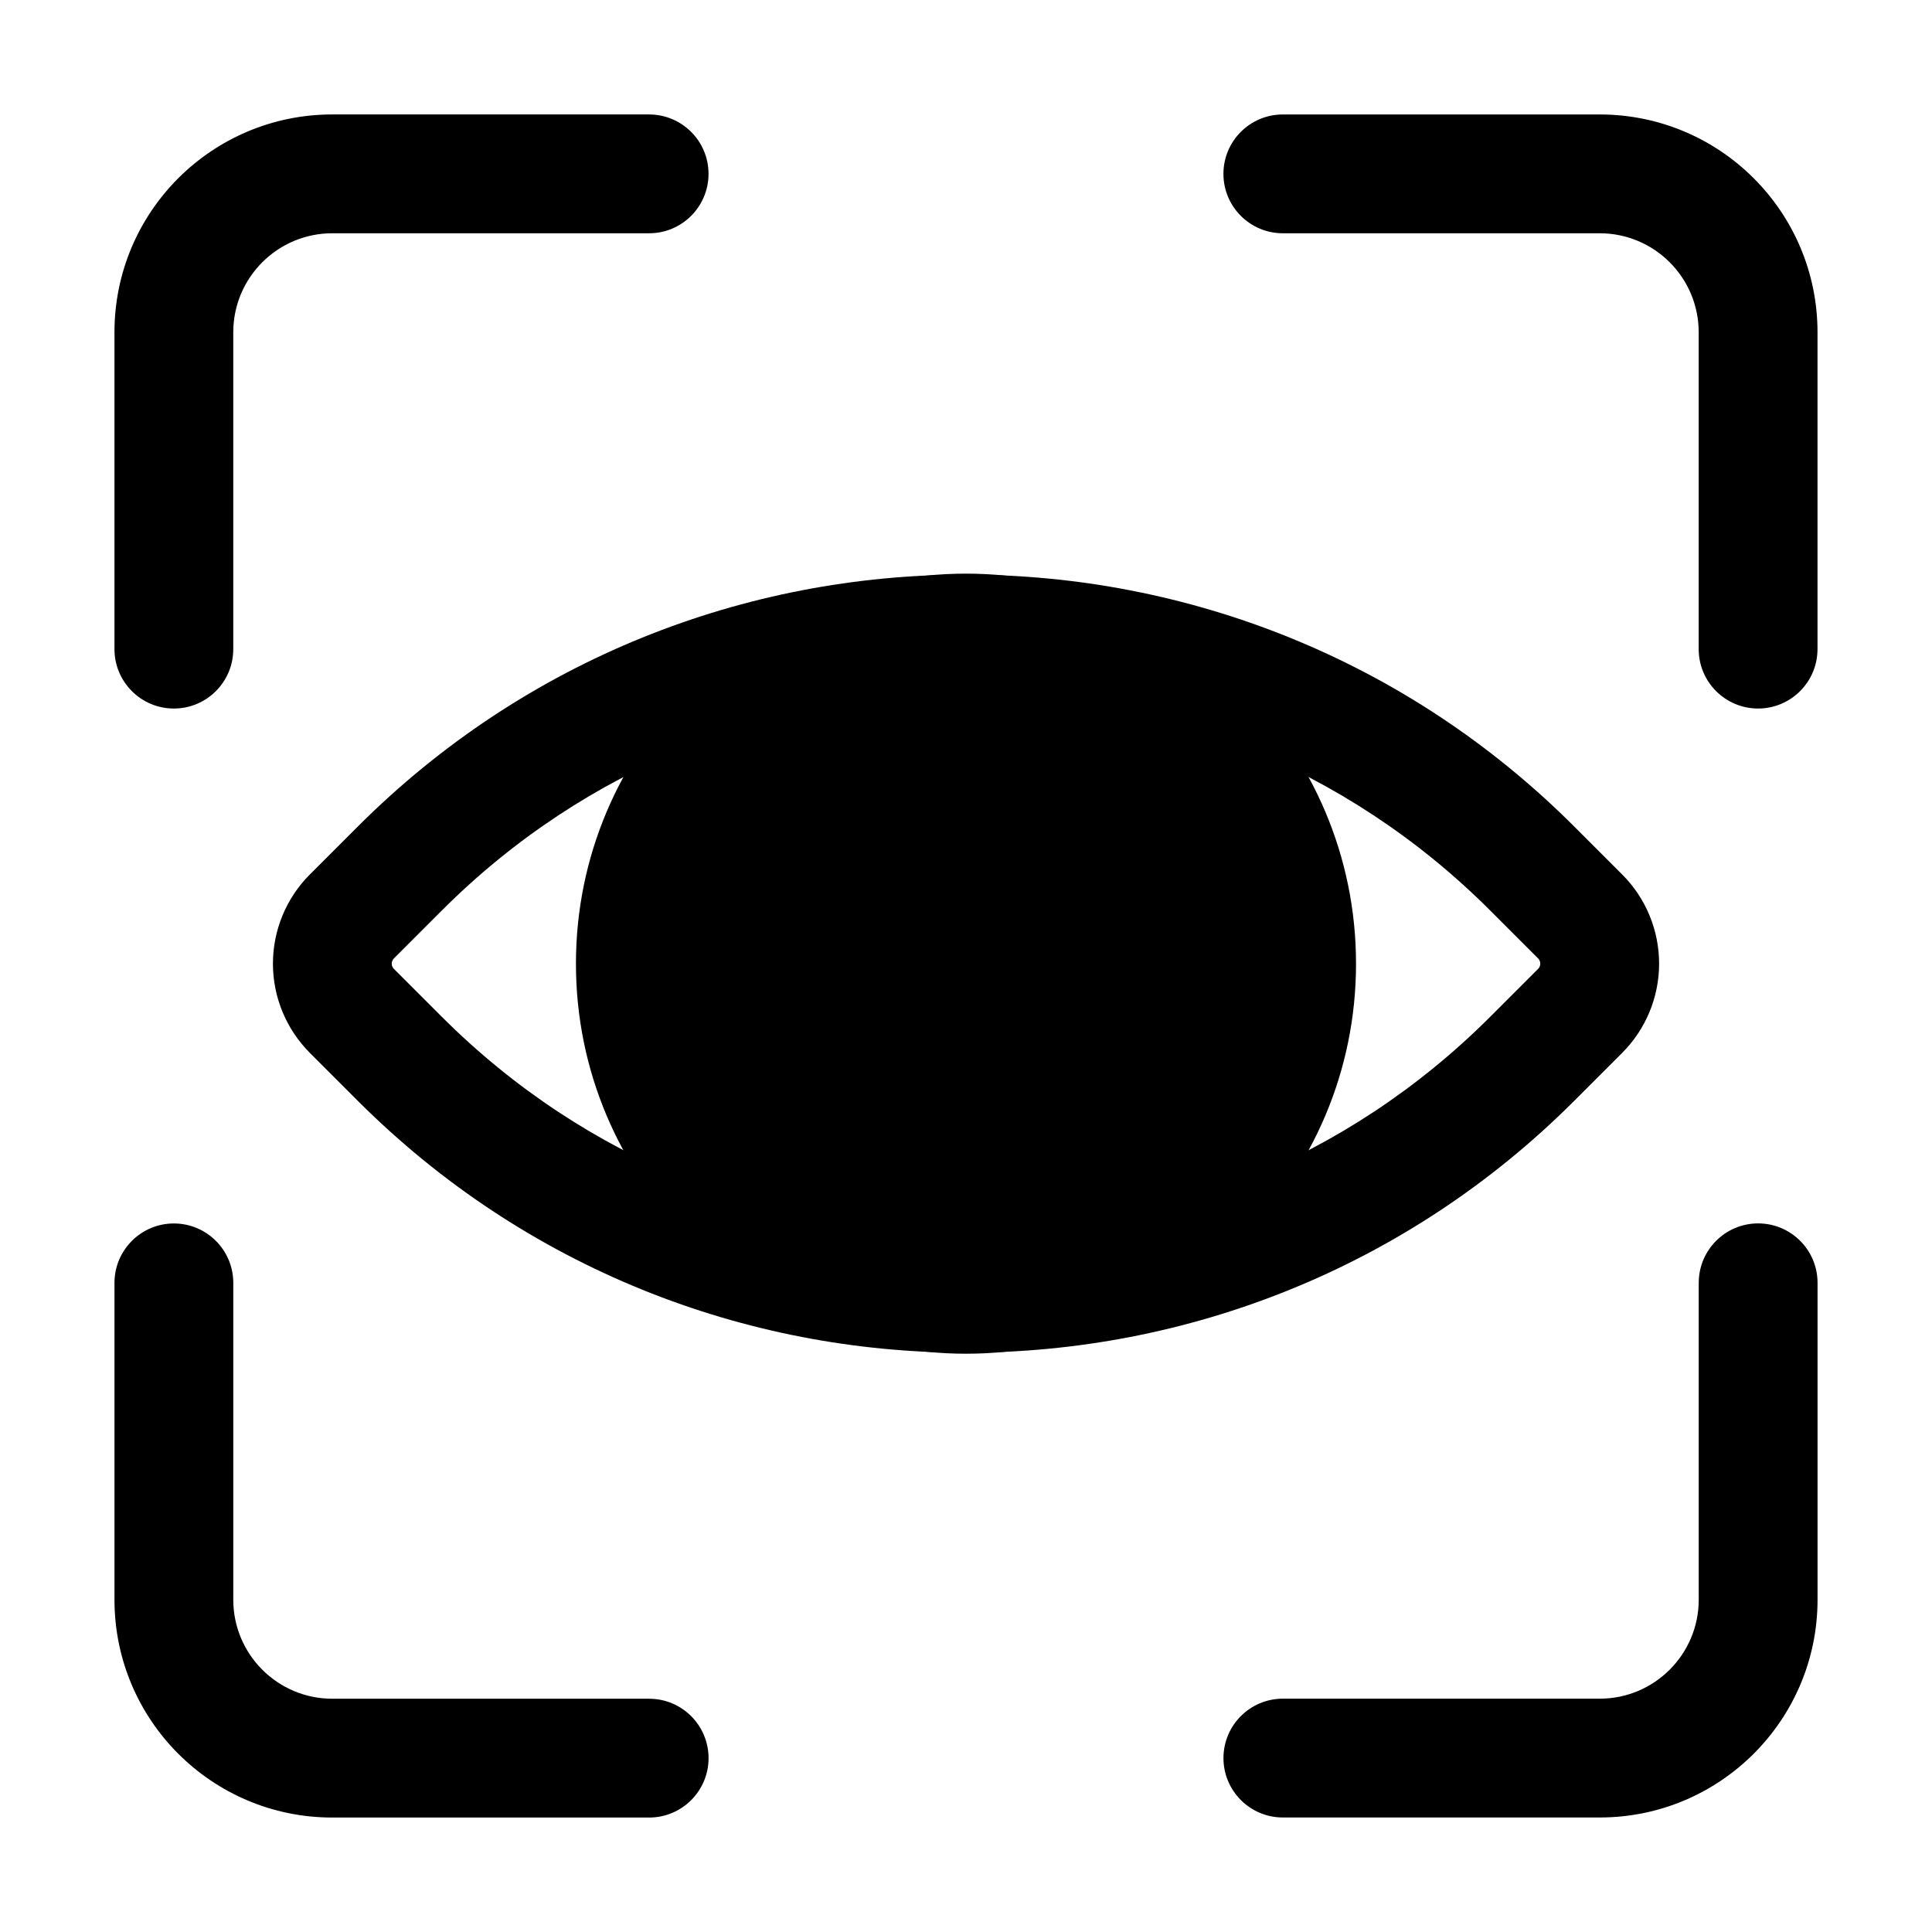
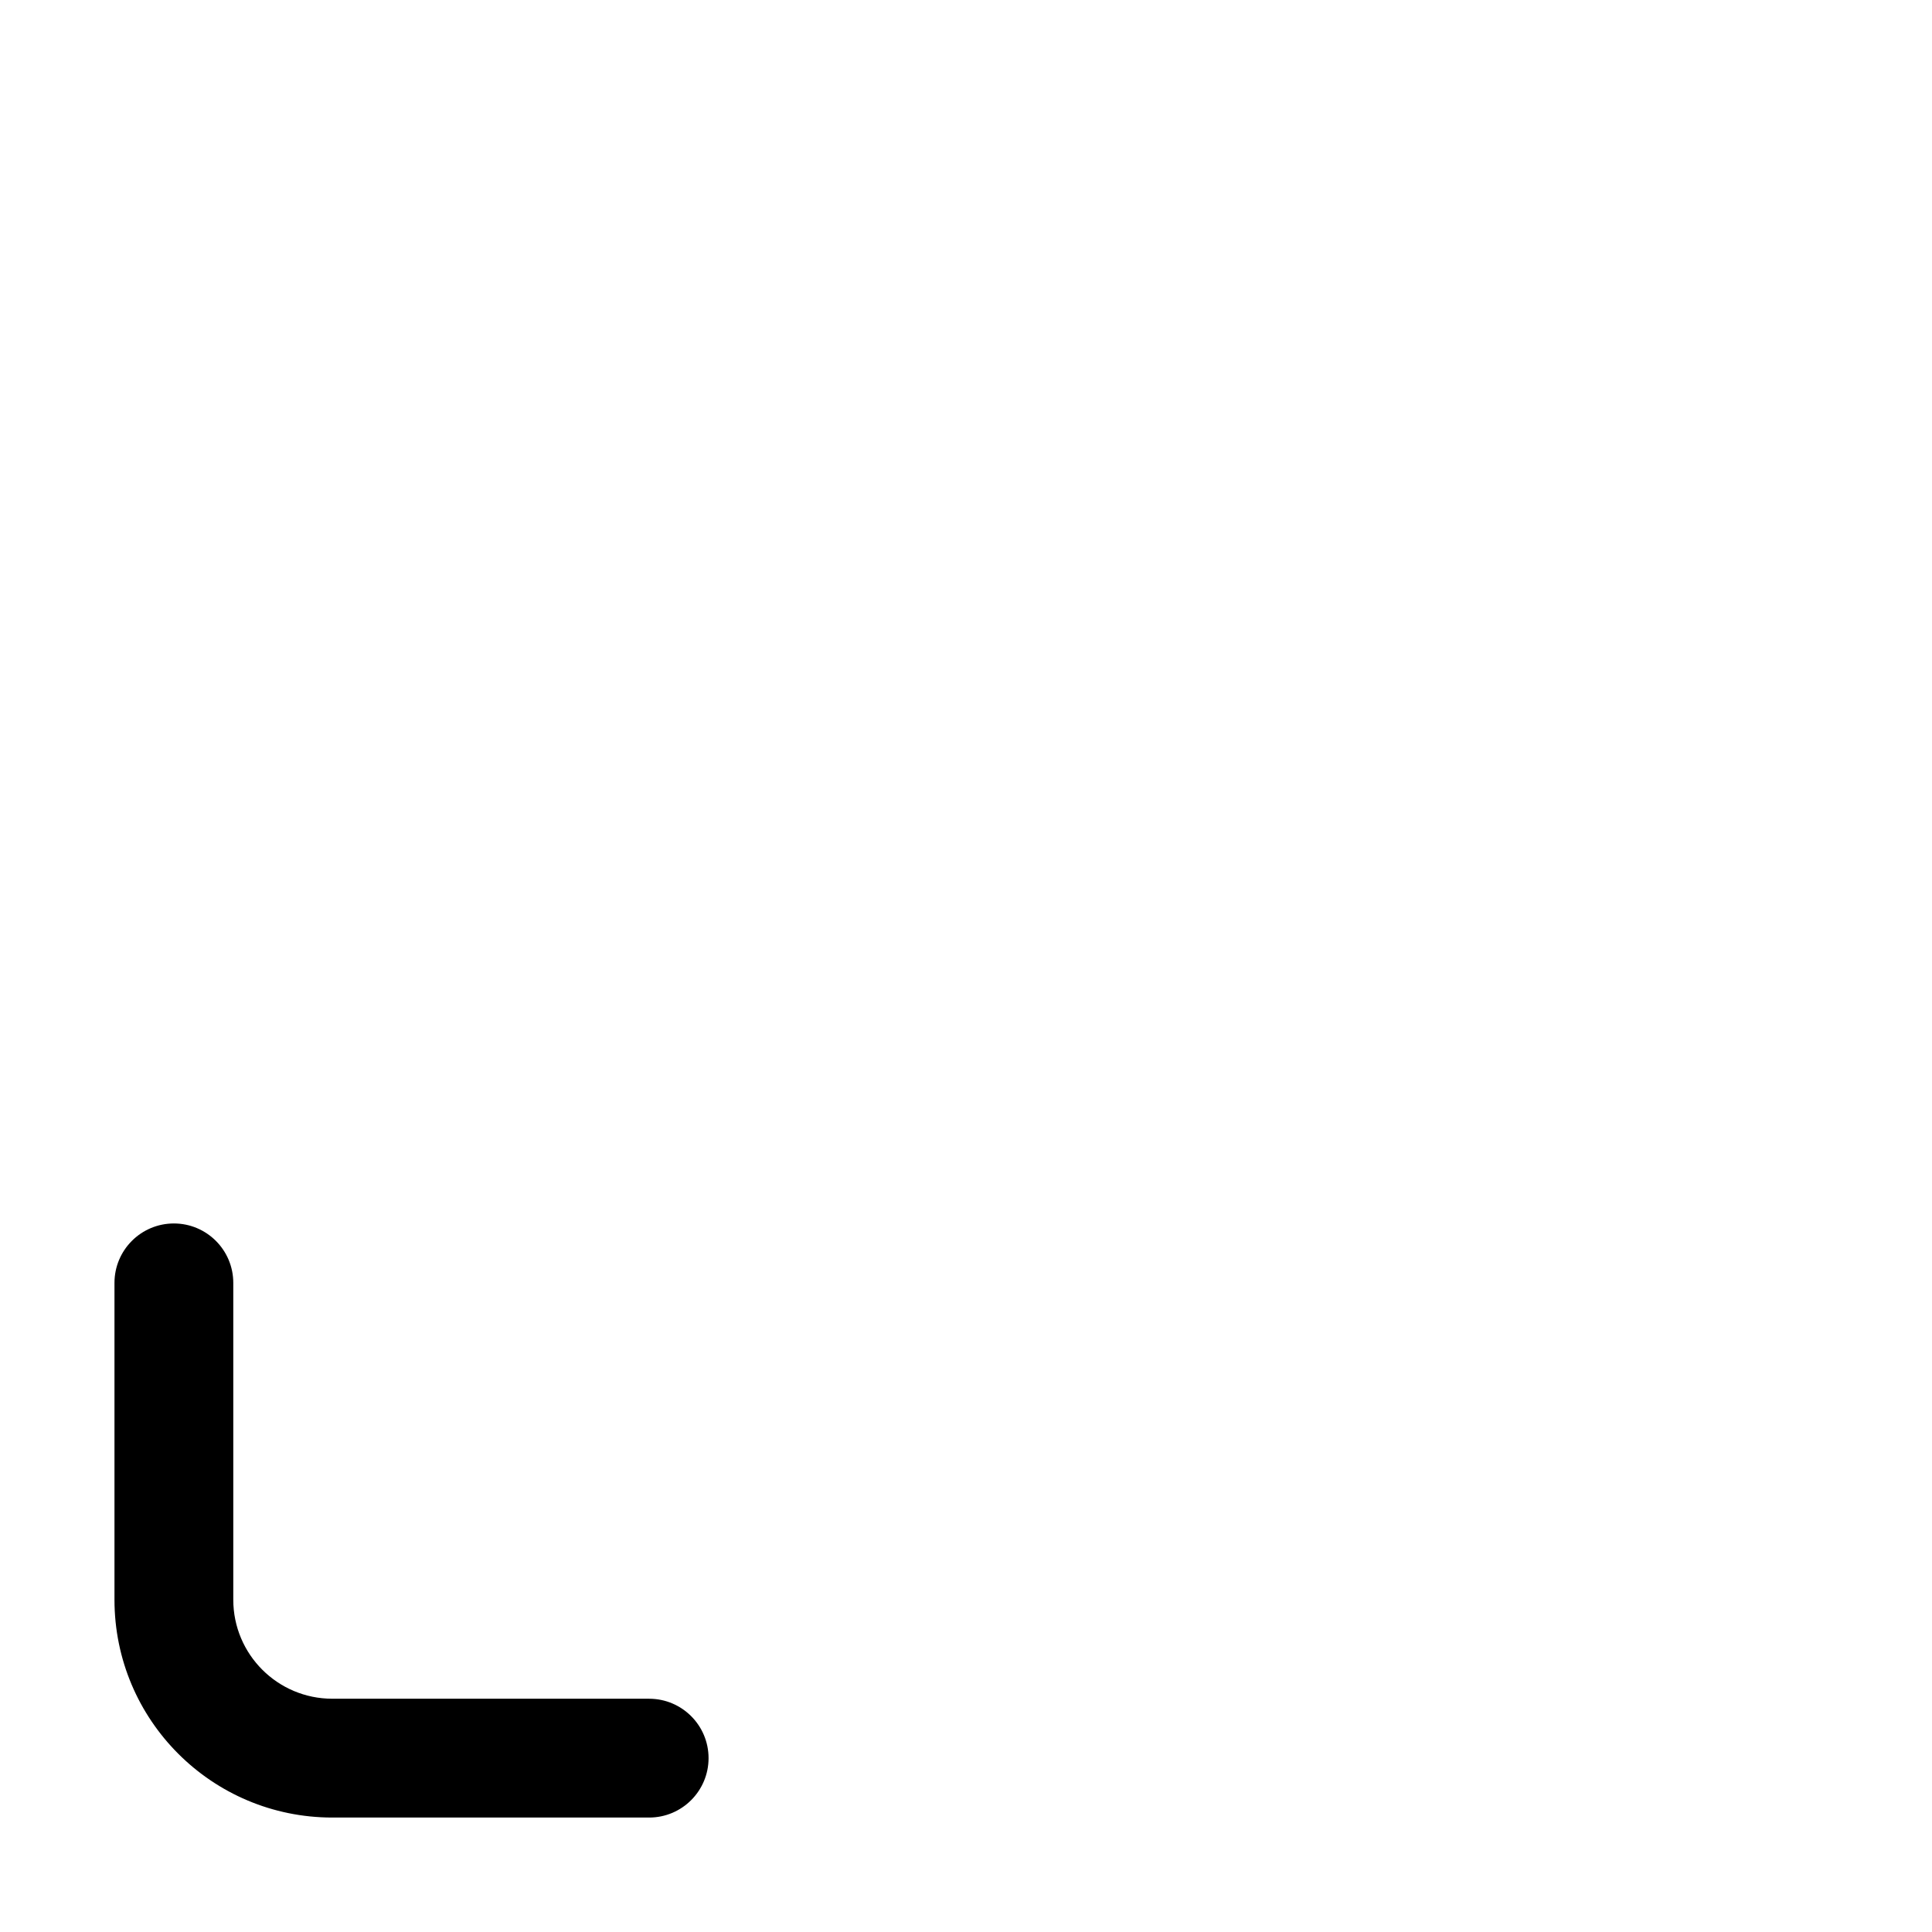
<svg xmlns="http://www.w3.org/2000/svg" fill="#000000" width="800px" height="800px" version="1.1" viewBox="144 144 512 512">
  <g fill-rule="evenodd">
-     <path d="m316.03 174.33h-83.969c-31.887 0-57.727 25.84-57.727 57.727v83.969c0 8.691 7.055 15.742 15.742 15.742 8.691 0 15.742-7.055 15.742-15.742v-83.969c0-14.484 11.754-26.238 26.238-26.238h83.969c8.691 0 15.742-7.055 15.742-15.742 0-8.691-7.055-15.742-15.742-15.742z" />
    <path d="m316.03 594.18h-83.969c-14.484 0-26.238-11.754-26.238-26.238v-83.969c0-8.691-7.055-15.742-15.742-15.742-8.691 0-15.742 7.055-15.742 15.742v83.969c0 31.887 25.84 57.727 57.727 57.727h83.969c8.691 0 15.742-7.055 15.742-15.742 0-8.691-7.055-15.742-15.742-15.742z" />
-     <path d="m625.66 316.03v-83.969c0-31.887-25.84-57.727-57.727-57.727h-83.969c-8.691 0-15.742 7.055-15.742 15.742 0 8.691 7.055 15.742 15.742 15.742h83.969c14.484 0 26.238 11.754 26.238 26.238v83.969c0 8.691 7.055 15.742 15.742 15.742 8.691 0 15.742-7.055 15.742-15.742z" />
-     <path d="m594.18 483.96v83.969c0 14.484-11.754 26.238-26.238 26.238h-83.969c-8.691 0-15.742 7.055-15.742 15.742 0 8.691 7.055 15.742 15.742 15.742h83.969c31.887 0 57.727-25.84 57.727-57.727v-83.969c0-8.691-7.055-15.742-15.742-15.742-8.691 0-15.742 7.055-15.742 15.742z" />
-     <path d="m573.9 375.75c-3.633-3.633-7.914-7.914-12.699-12.699-89.027-89.027-233.37-89.027-322.39 0-4.785 4.785-9.07 9.07-12.699 12.699-6.254 6.254-9.781 14.758-9.781 23.637 0 8.859 3.527 17.359 9.781 23.637 3.633 3.609 7.914 7.894 12.699 12.699 89.027 89.008 233.37 89.008 322.39 0 4.785-4.809 9.07-9.09 12.699-12.699 6.254-6.277 9.781-14.777 9.781-23.637 0-8.879-3.527-17.383-9.781-23.637zm-34.973 9.551 12.699 12.699c0.355 0.379 0.566 0.859 0.566 1.387 0 0.504-0.211 1.008-0.566 1.363l-12.699 12.699c-76.727 76.727-201.12 76.727-277.85 0l-12.699-12.699c-0.355-0.355-0.566-0.859-0.566-1.363 0-0.523 0.211-1.008 0.566-1.387l12.699-12.699c76.727-76.727 201.12-76.727 277.85 0z" />
-     <path d="m503.36 399.39c0 57.086-46.277 103.36-103.36 103.36-57.09 0-103.37-46.277-103.37-103.36s46.277-103.37 103.37-103.37c57.086 0 103.36 46.281 103.36 103.37" />
  </g>
</svg>